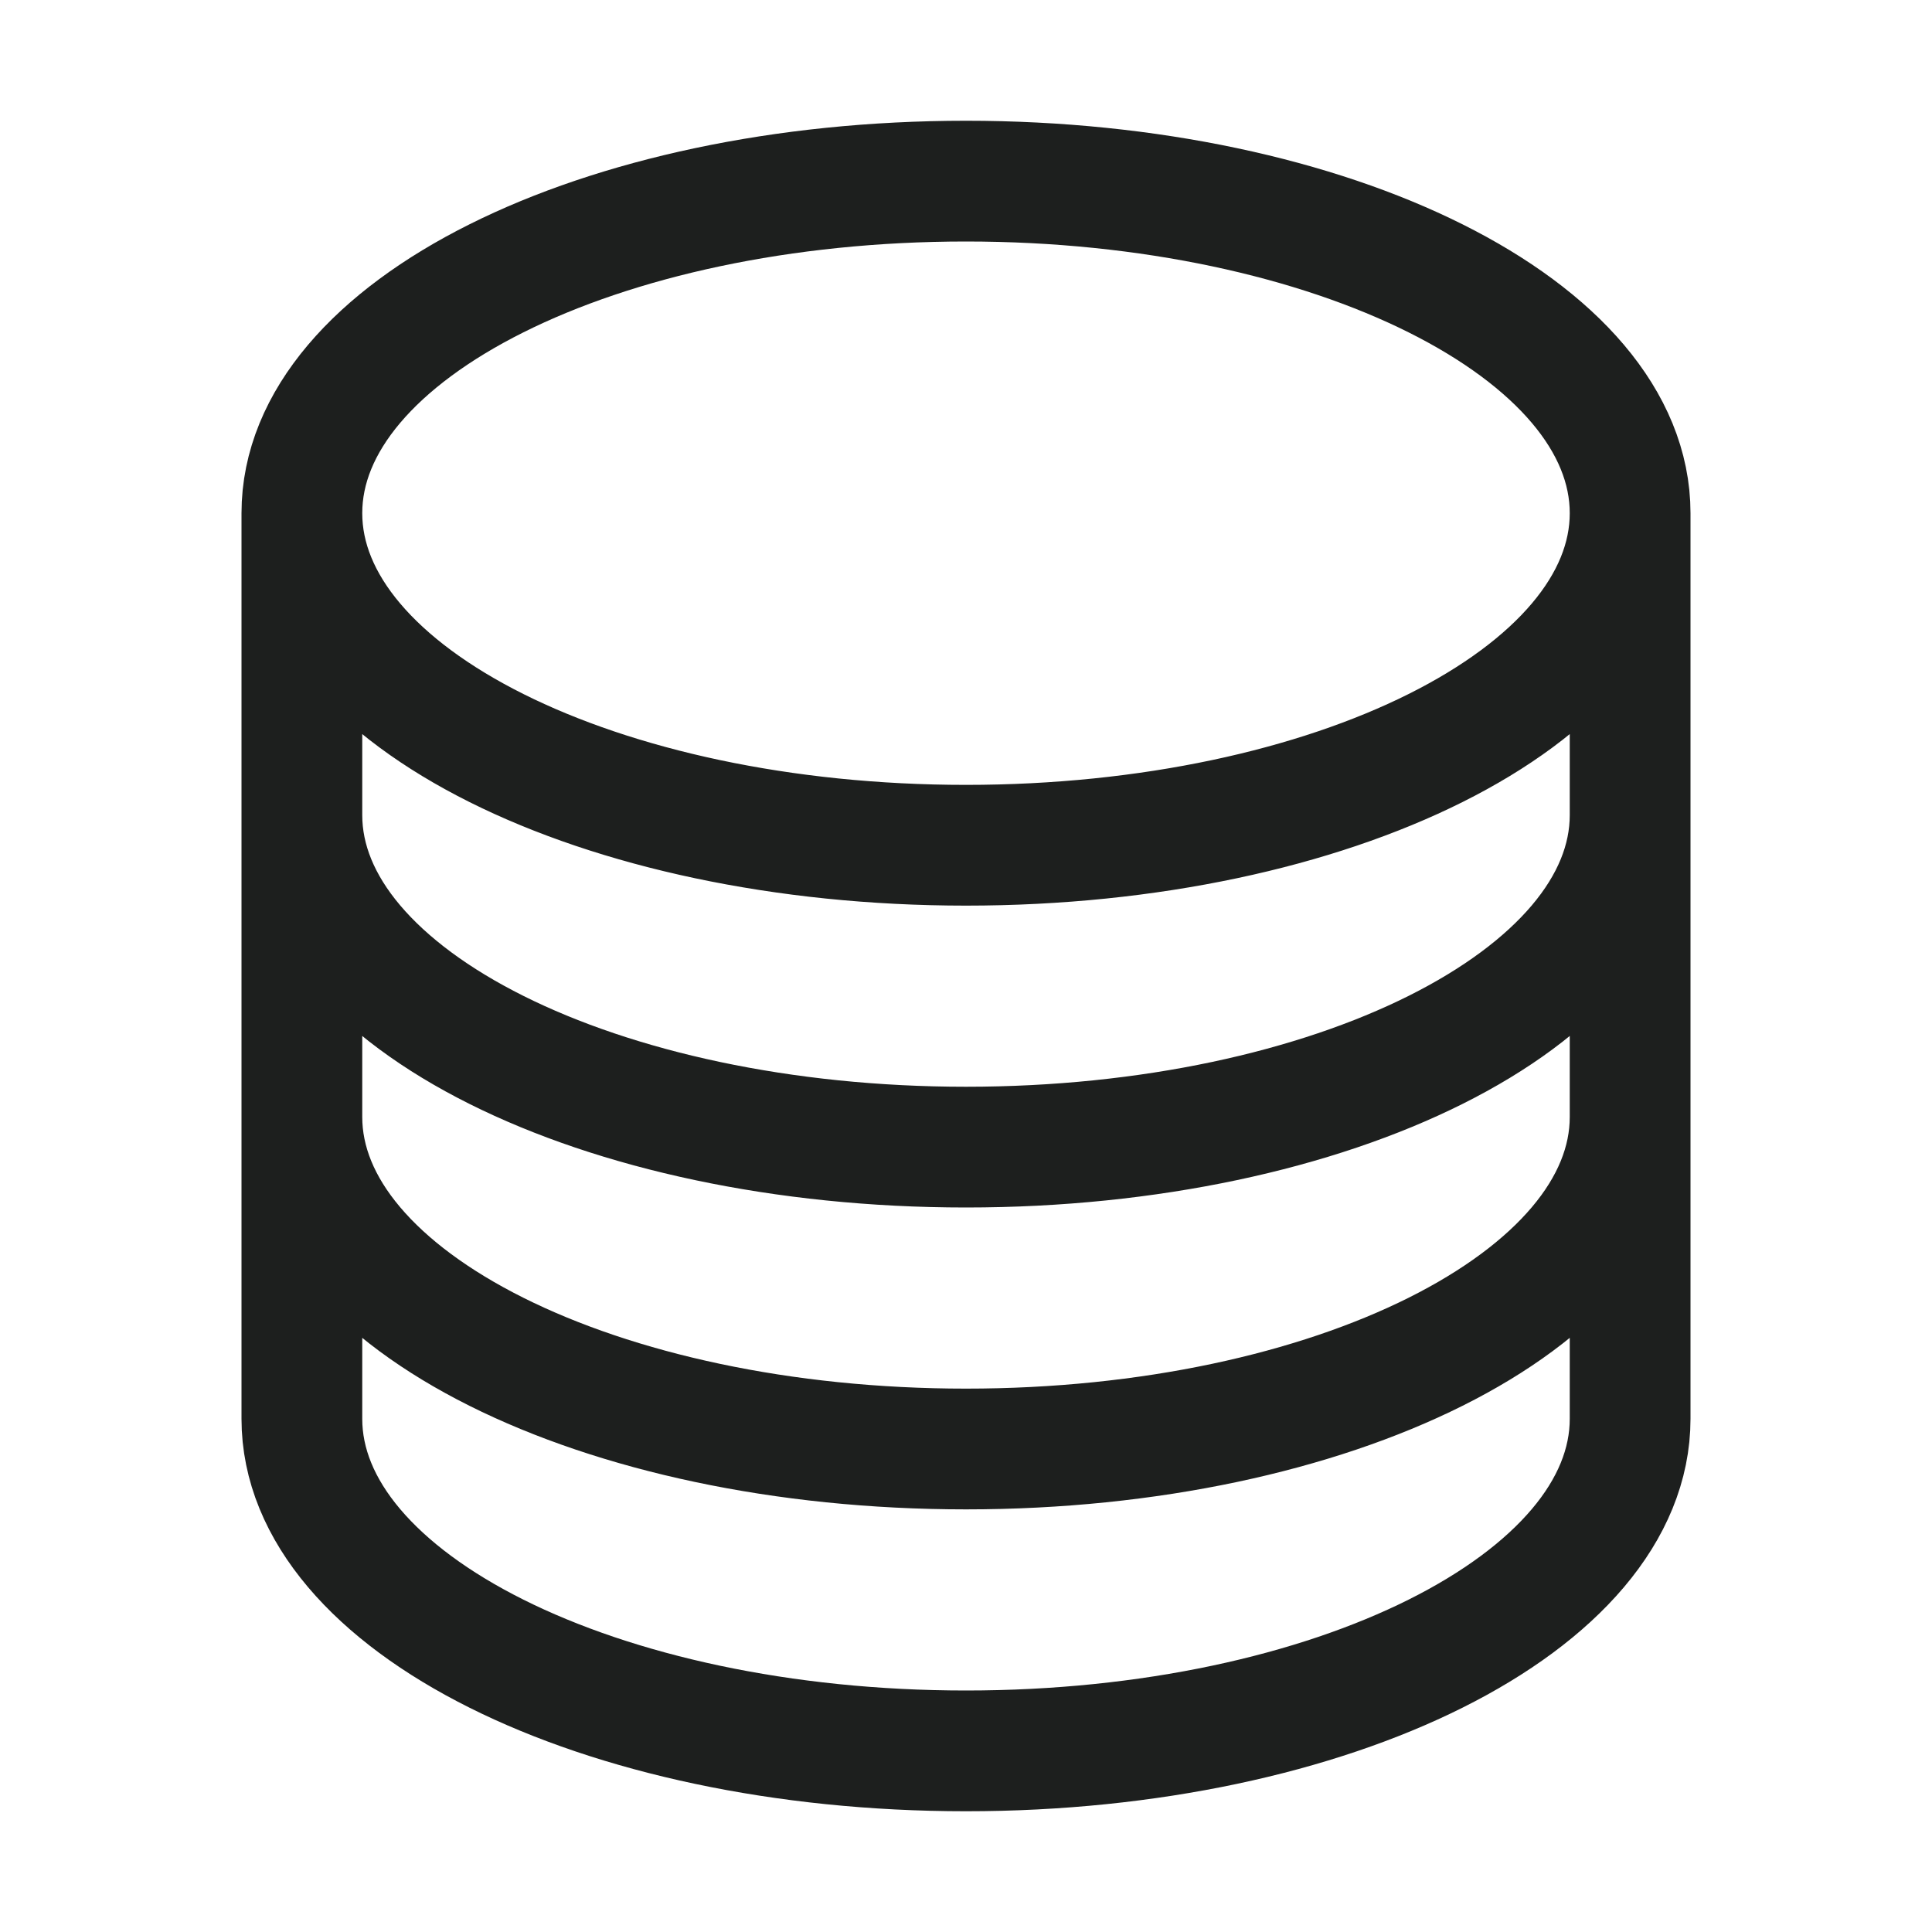
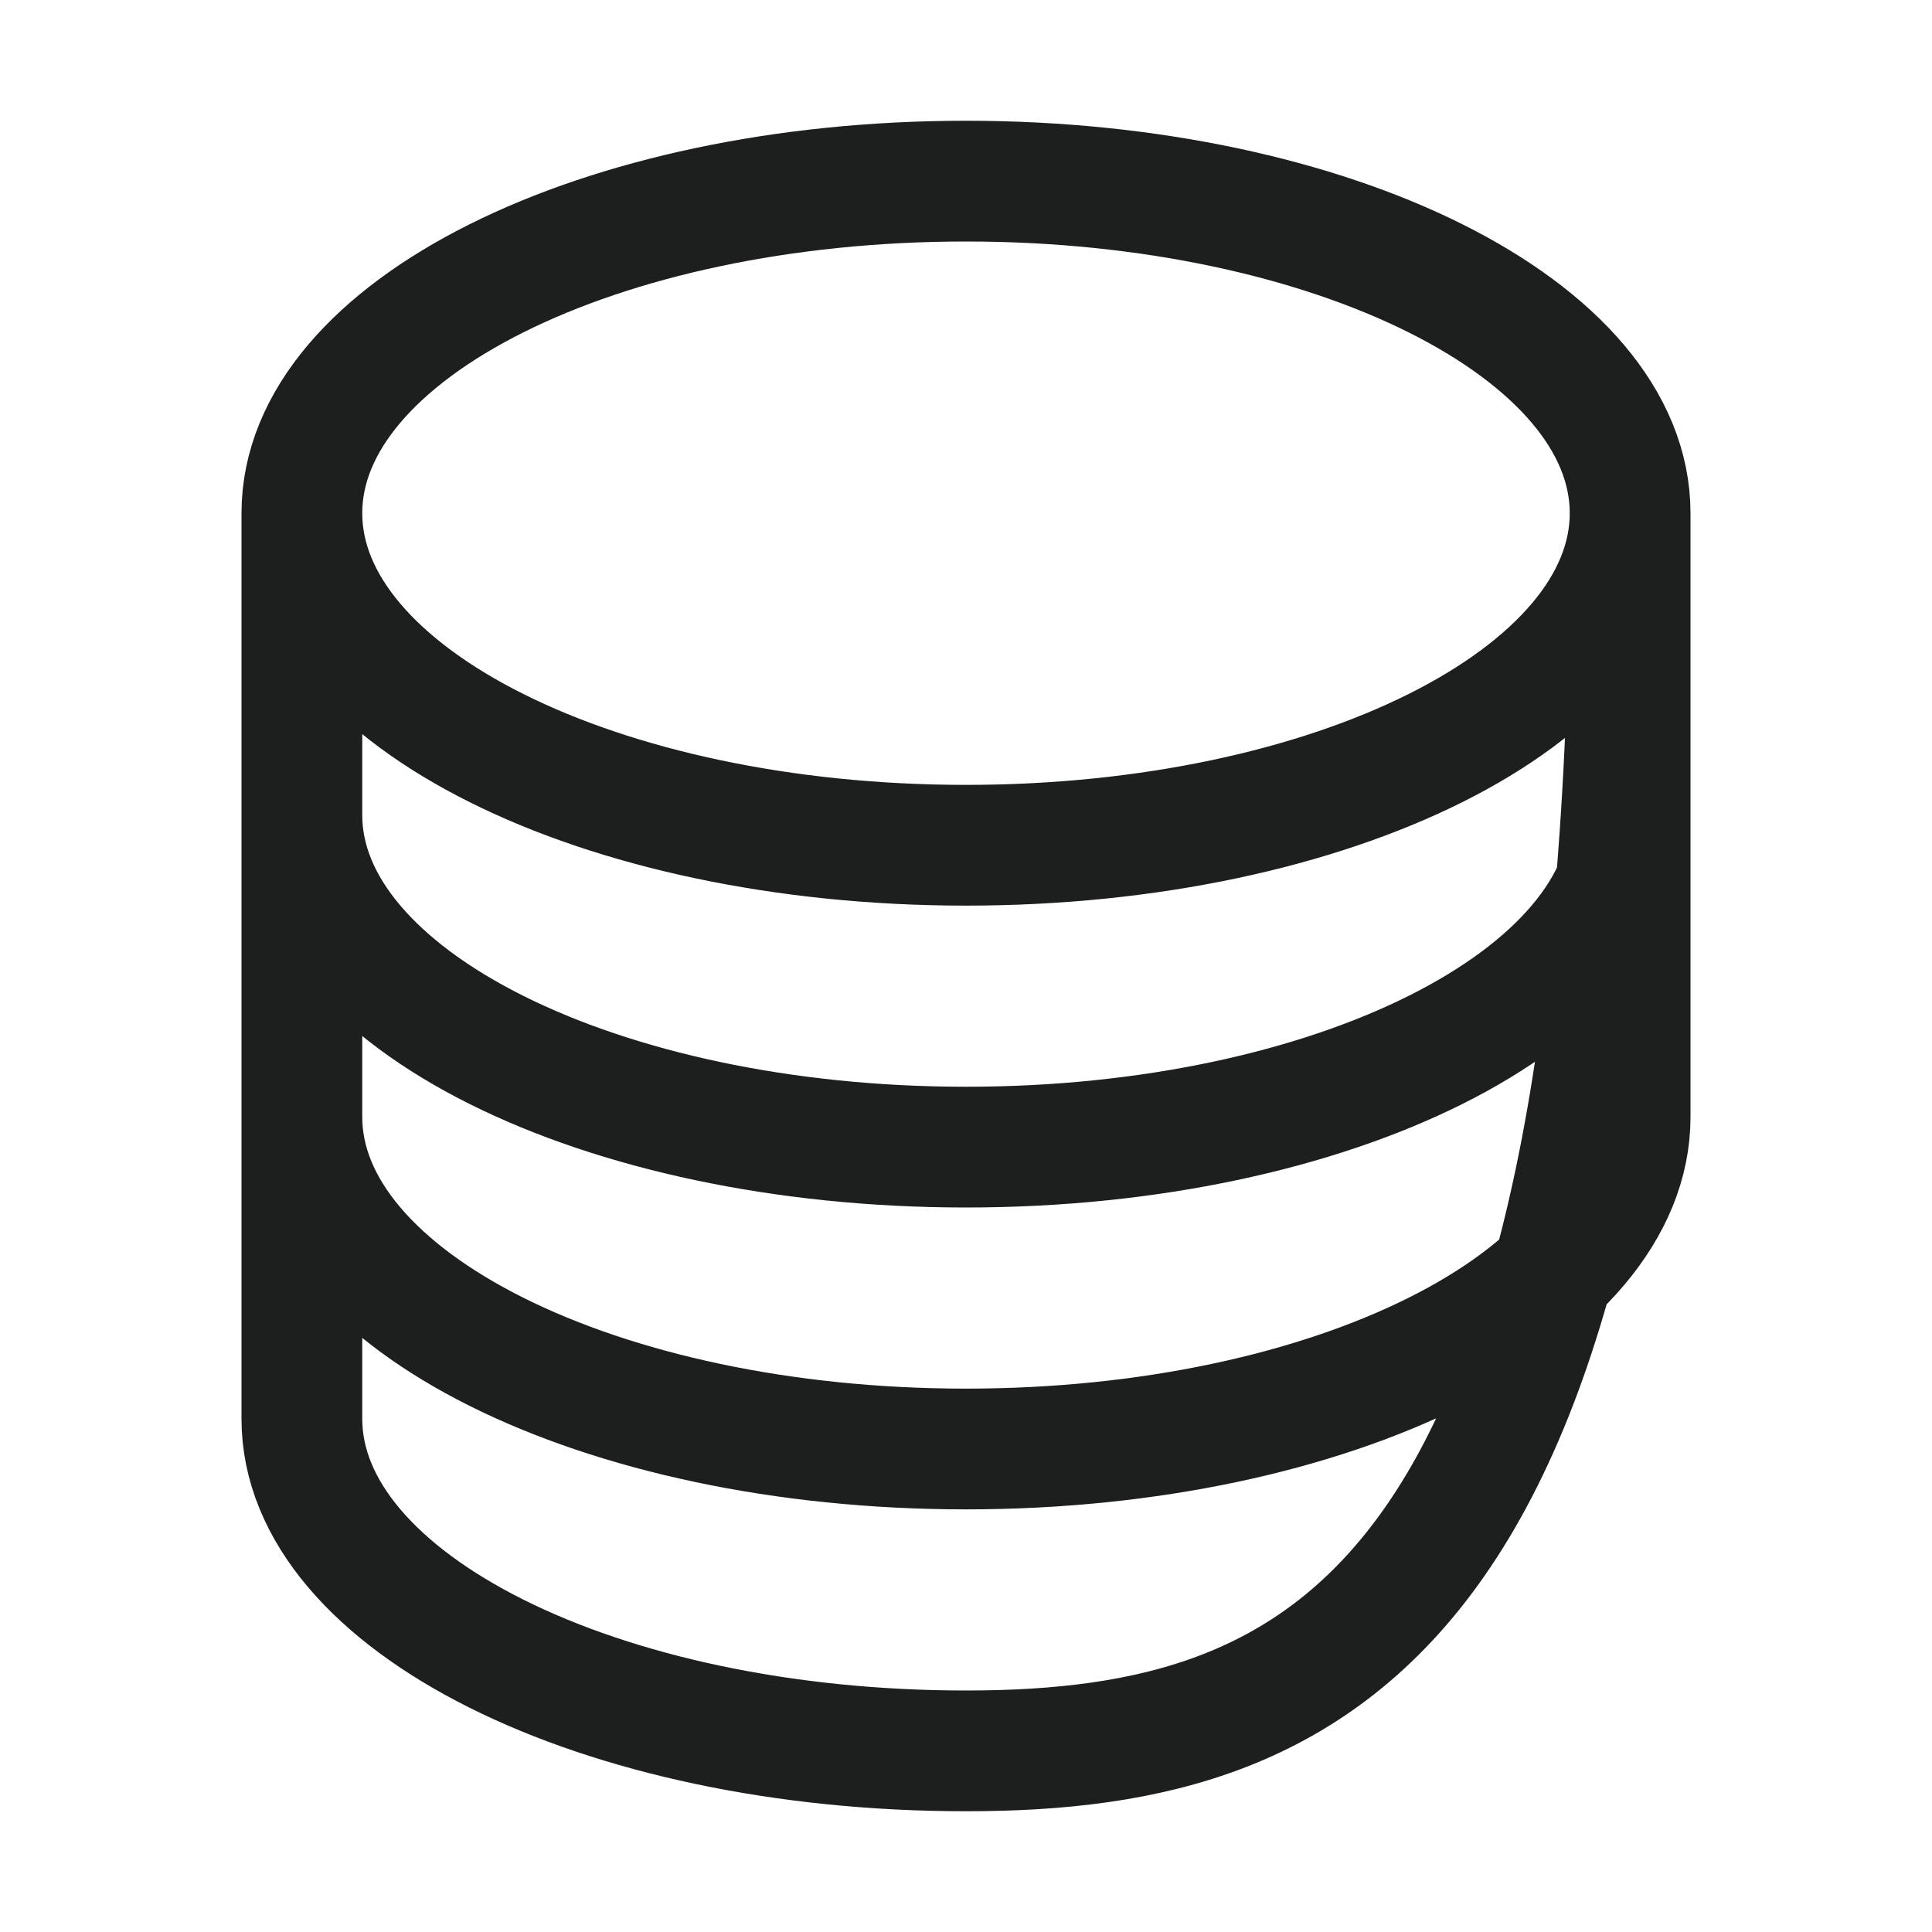
<svg xmlns="http://www.w3.org/2000/svg" width="16" height="16" viewBox="0 0 16 16" fill="none">
-   <path d="M13.5 4.25C13.5 5.769 11.038 7 8 7C4.962 7 2.5 5.769 2.5 4.25M13.5 4.25C13.5 2.731 11.038 1.5 8 1.5C4.962 1.5 2.5 2.731 2.5 4.25M13.5 4.25V11.75C13.5 13.269 11.038 14.5 8 14.5C4.962 14.5 2.5 13.269 2.5 11.75V4.25M13.5 4.25V6.75M2.5 4.25V6.75M13.5 6.75V9.25C13.5 10.769 11.038 12 8 12C4.962 12 2.5 10.769 2.5 9.25V6.75M13.5 6.75C13.5 8.269 11.038 9.5 8 9.5C4.962 9.5 2.5 8.269 2.5 6.75" stroke="#1D1F1E" stroke-linecap="round" stroke-linejoin="round" />
+   <path d="M13.5 4.25C13.5 5.769 11.038 7 8 7C4.962 7 2.5 5.769 2.5 4.25M13.5 4.25C13.5 2.731 11.038 1.5 8 1.5C4.962 1.5 2.5 2.731 2.5 4.25M13.5 4.25C13.5 13.269 11.038 14.5 8 14.5C4.962 14.5 2.5 13.269 2.5 11.75V4.25M13.5 4.25V6.75M2.5 4.25V6.75M13.5 6.75V9.25C13.5 10.769 11.038 12 8 12C4.962 12 2.5 10.769 2.5 9.25V6.75M13.5 6.75C13.5 8.269 11.038 9.5 8 9.5C4.962 9.5 2.5 8.269 2.5 6.75" stroke="#1D1F1E" stroke-linecap="round" stroke-linejoin="round" />
</svg>